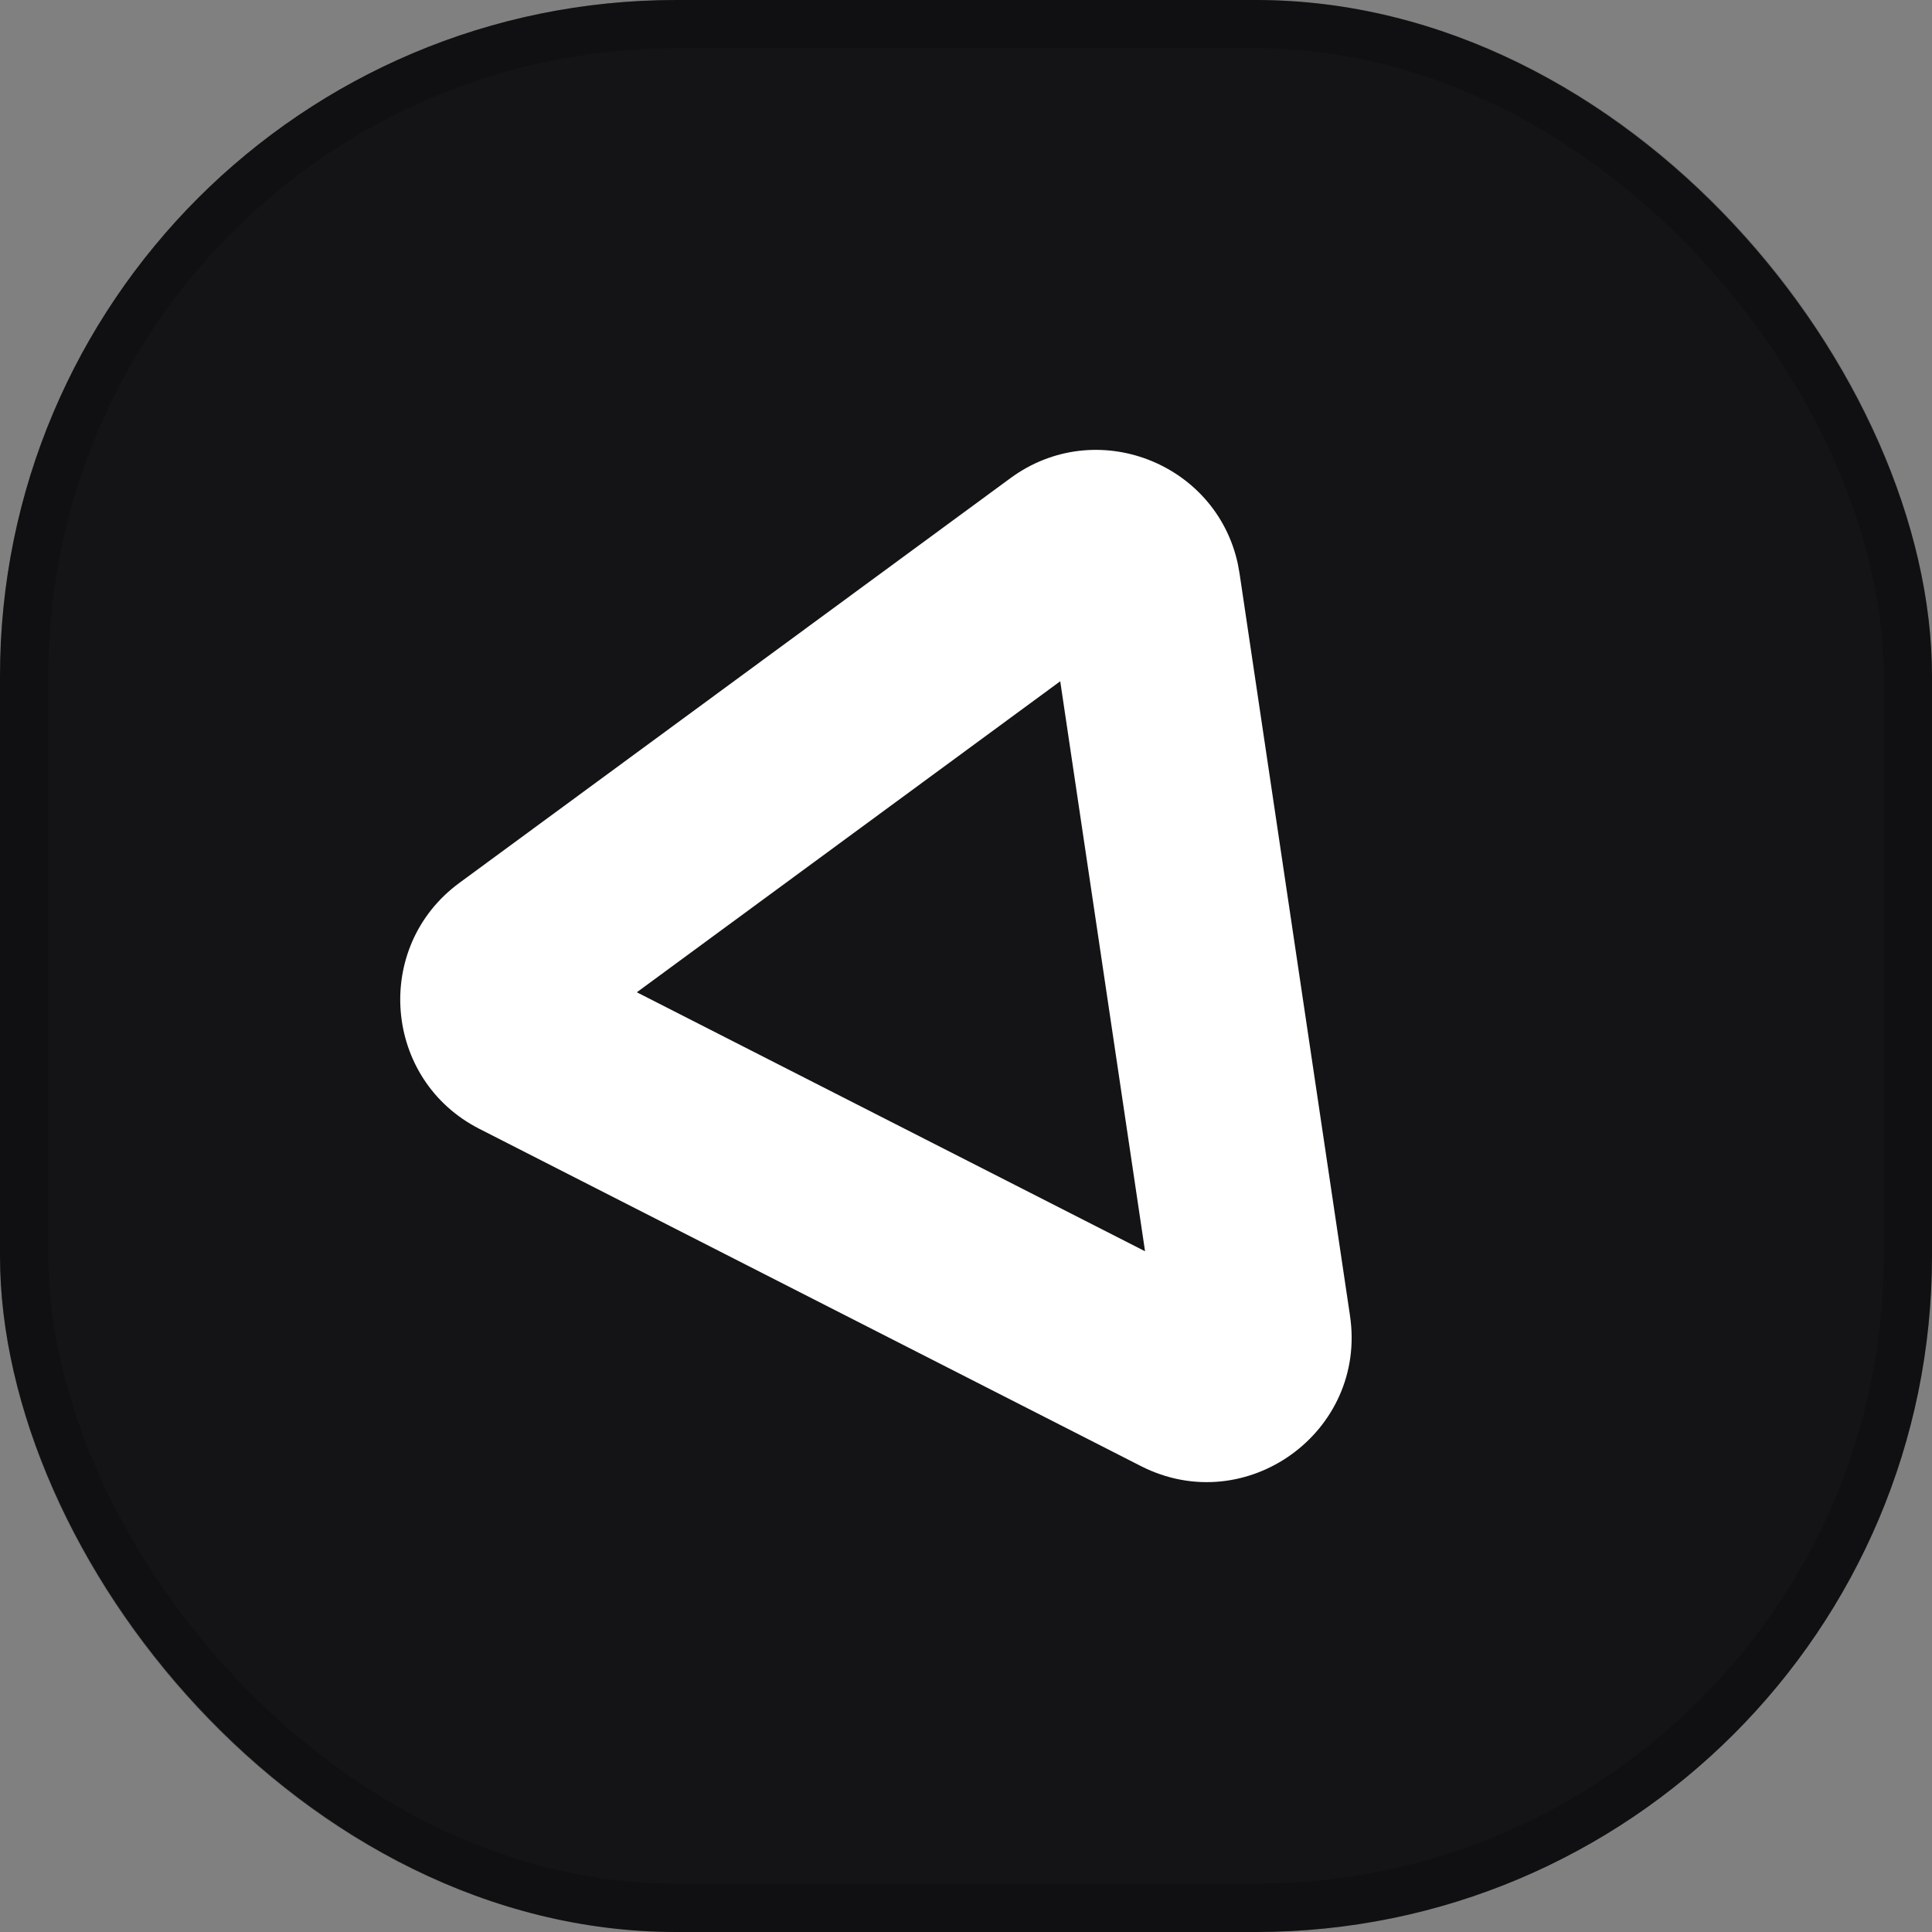
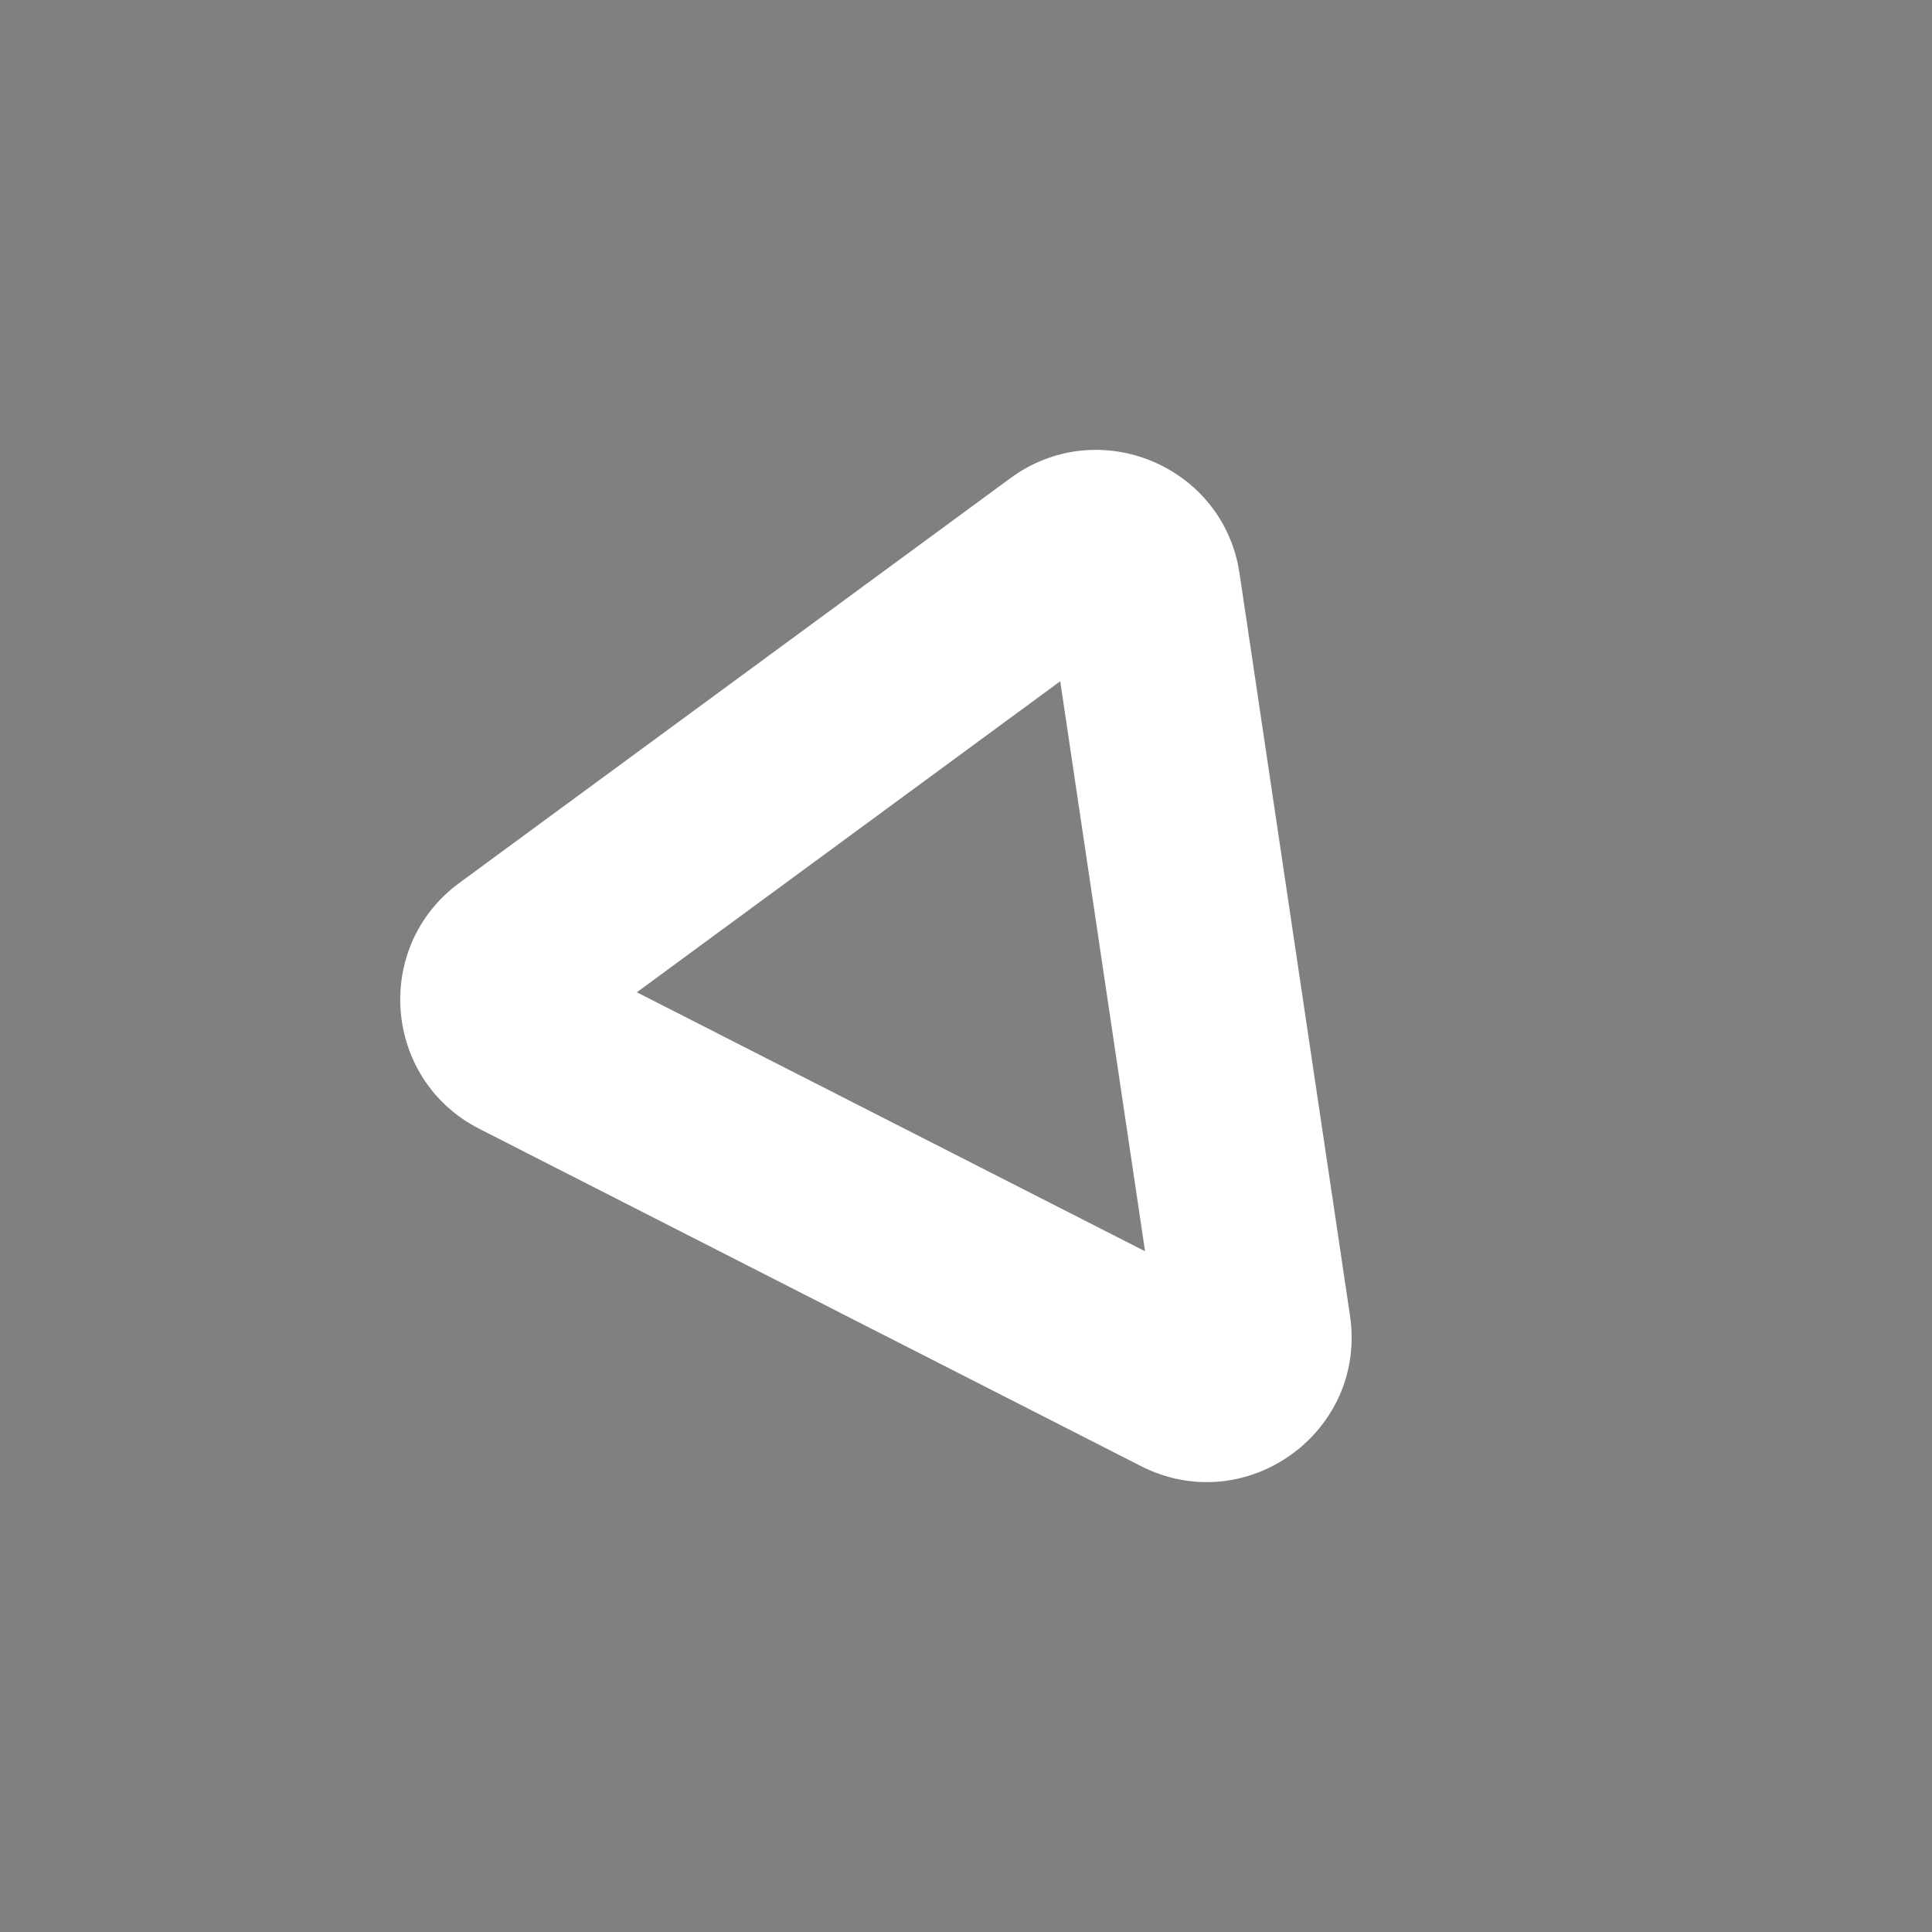
<svg xmlns="http://www.w3.org/2000/svg" width="40" height="40" viewBox="0 0 40 40" fill="none">
  <rect x="0" y="0" width="40" height="40" fill="#808080" stroke="none" />
-   <rect width="40" height="40" rx="14" fill="#141417" />
-   <rect x="0.5" y="0.5" width="39" height="39" rx="13.5" stroke="black" stroke-opacity="0.2" />
-   <path d="M20.921 9.899C22.685 8.604 25.172 9.576 25.627 11.67L25.664 11.876L27.95 27.238C28.309 29.65 25.793 31.46 23.62 30.353L9.924 23.371C7.935 22.357 7.711 19.602 9.51 18.28L20.921 9.899ZM13.185 20.544L23.707 25.906L21.951 14.105L13.185 20.544Z" fill="white" />
+   <path d="M20.921 9.899C22.685 8.604 25.172 9.576 25.627 11.67L25.664 11.876L27.95 27.238C28.309 29.65 25.793 31.46 23.62 30.353L9.924 23.371C7.935 22.357 7.711 19.602 9.51 18.28L20.921 9.899ZM13.185 20.544L23.707 25.906L21.951 14.105L13.185 20.544" fill="white" />
</svg>